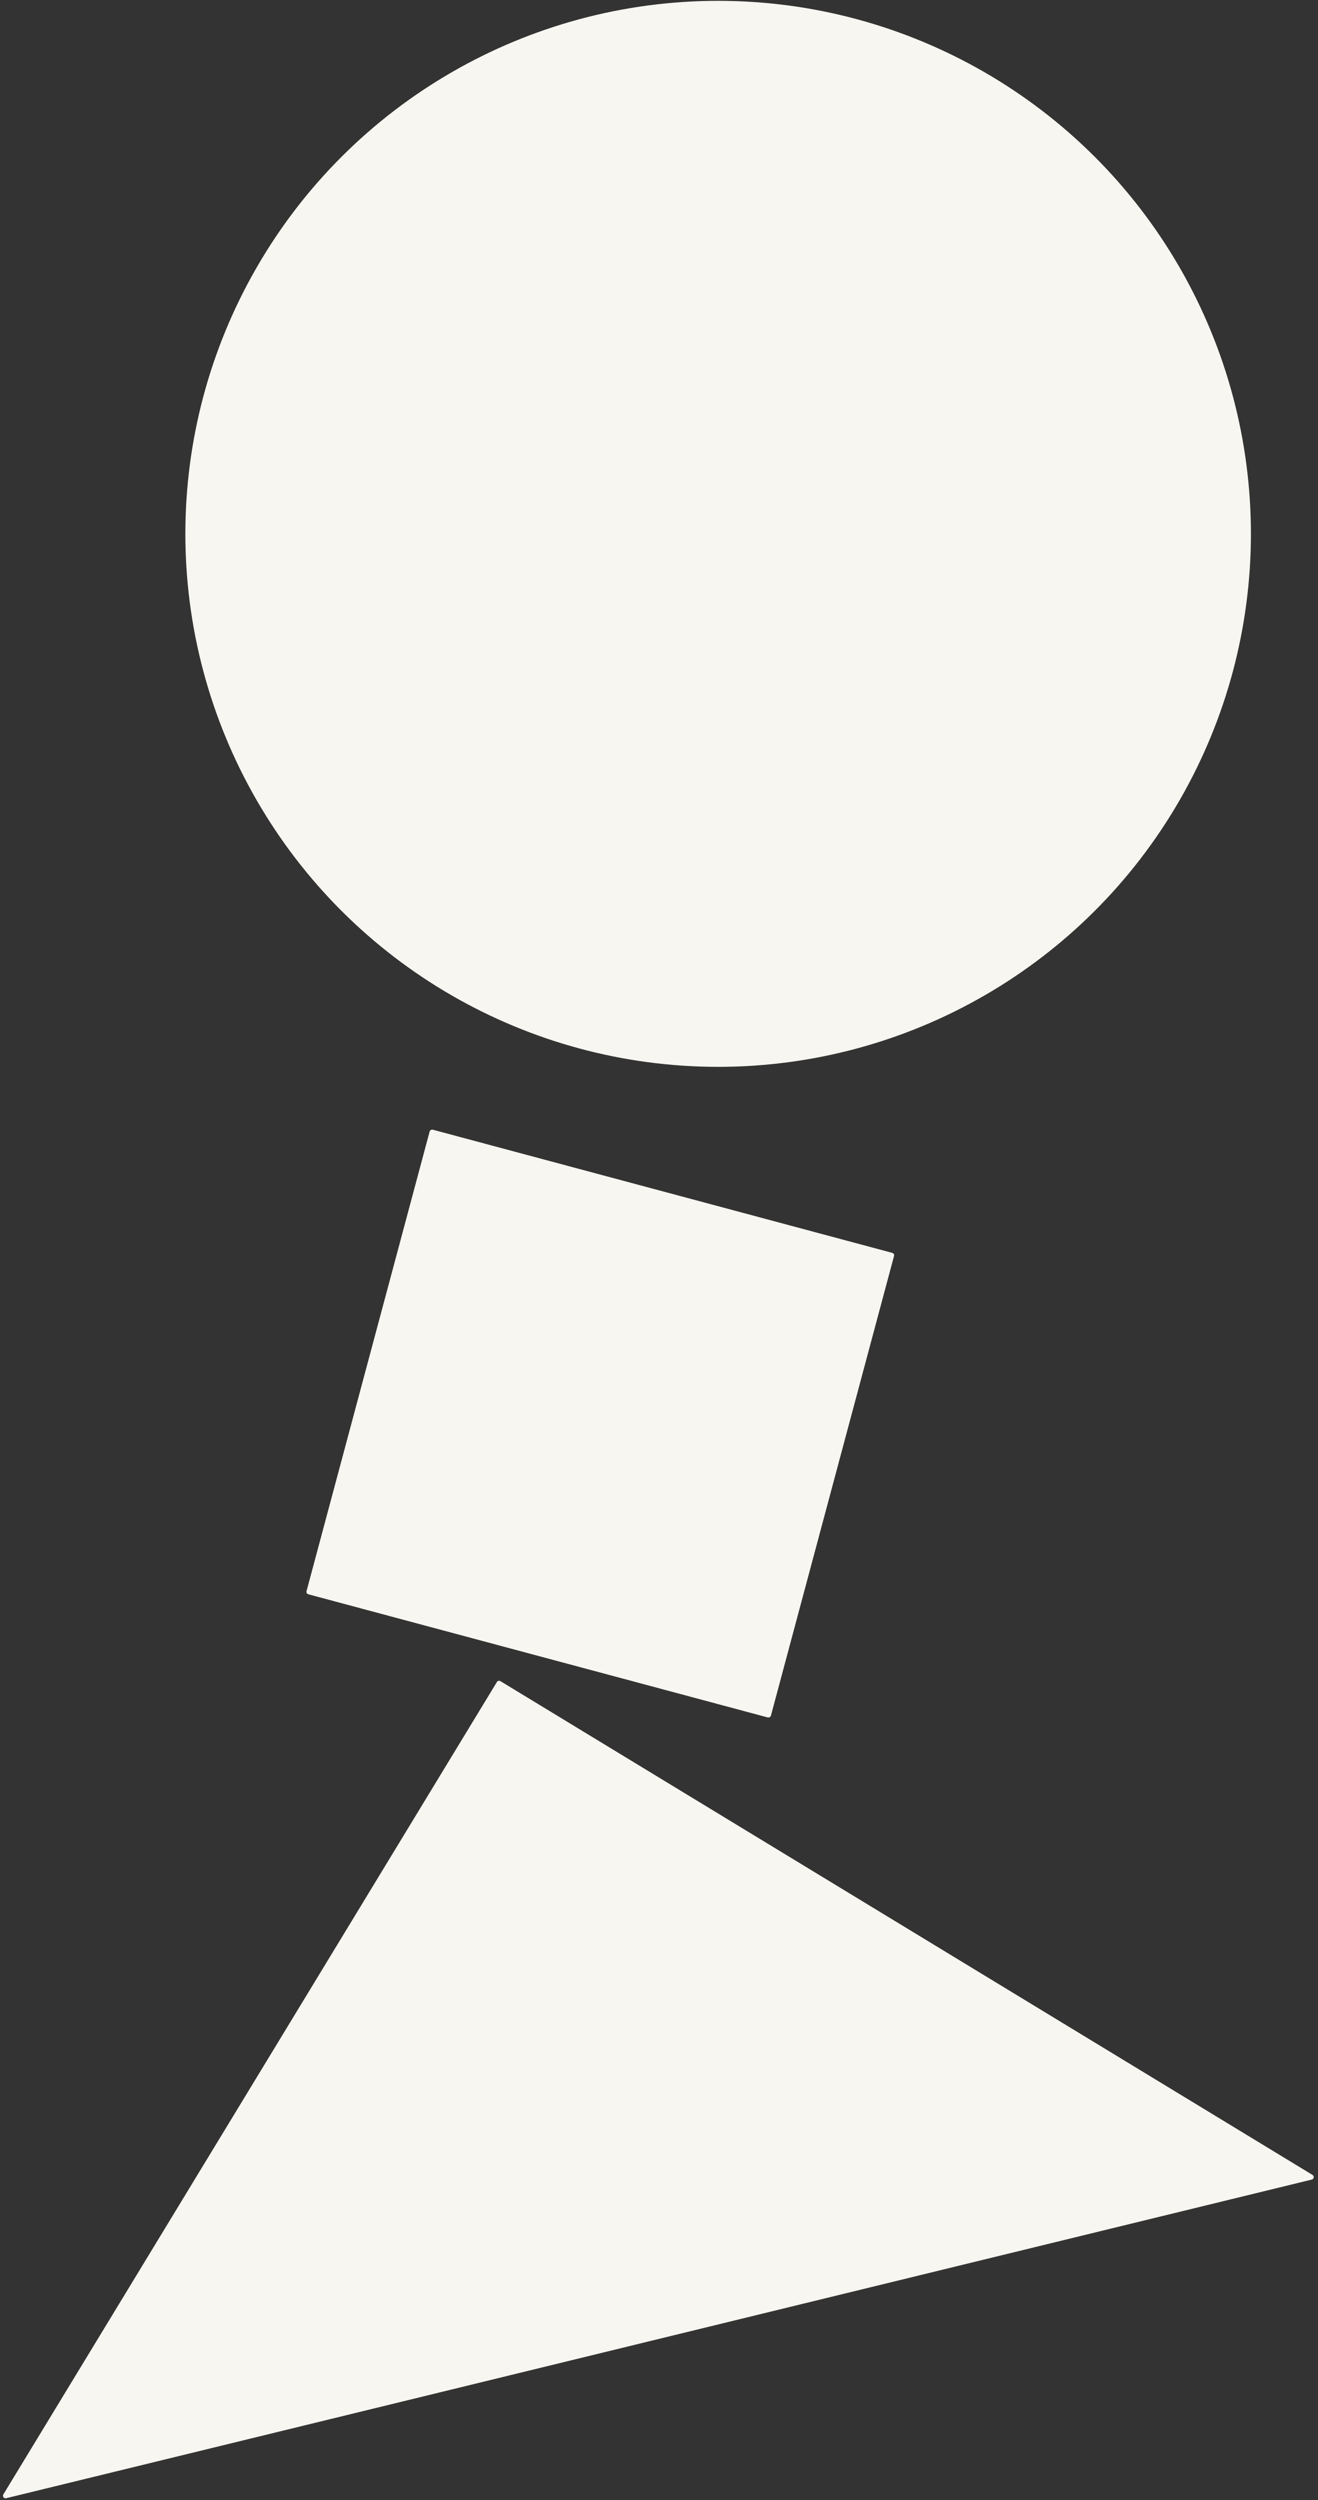
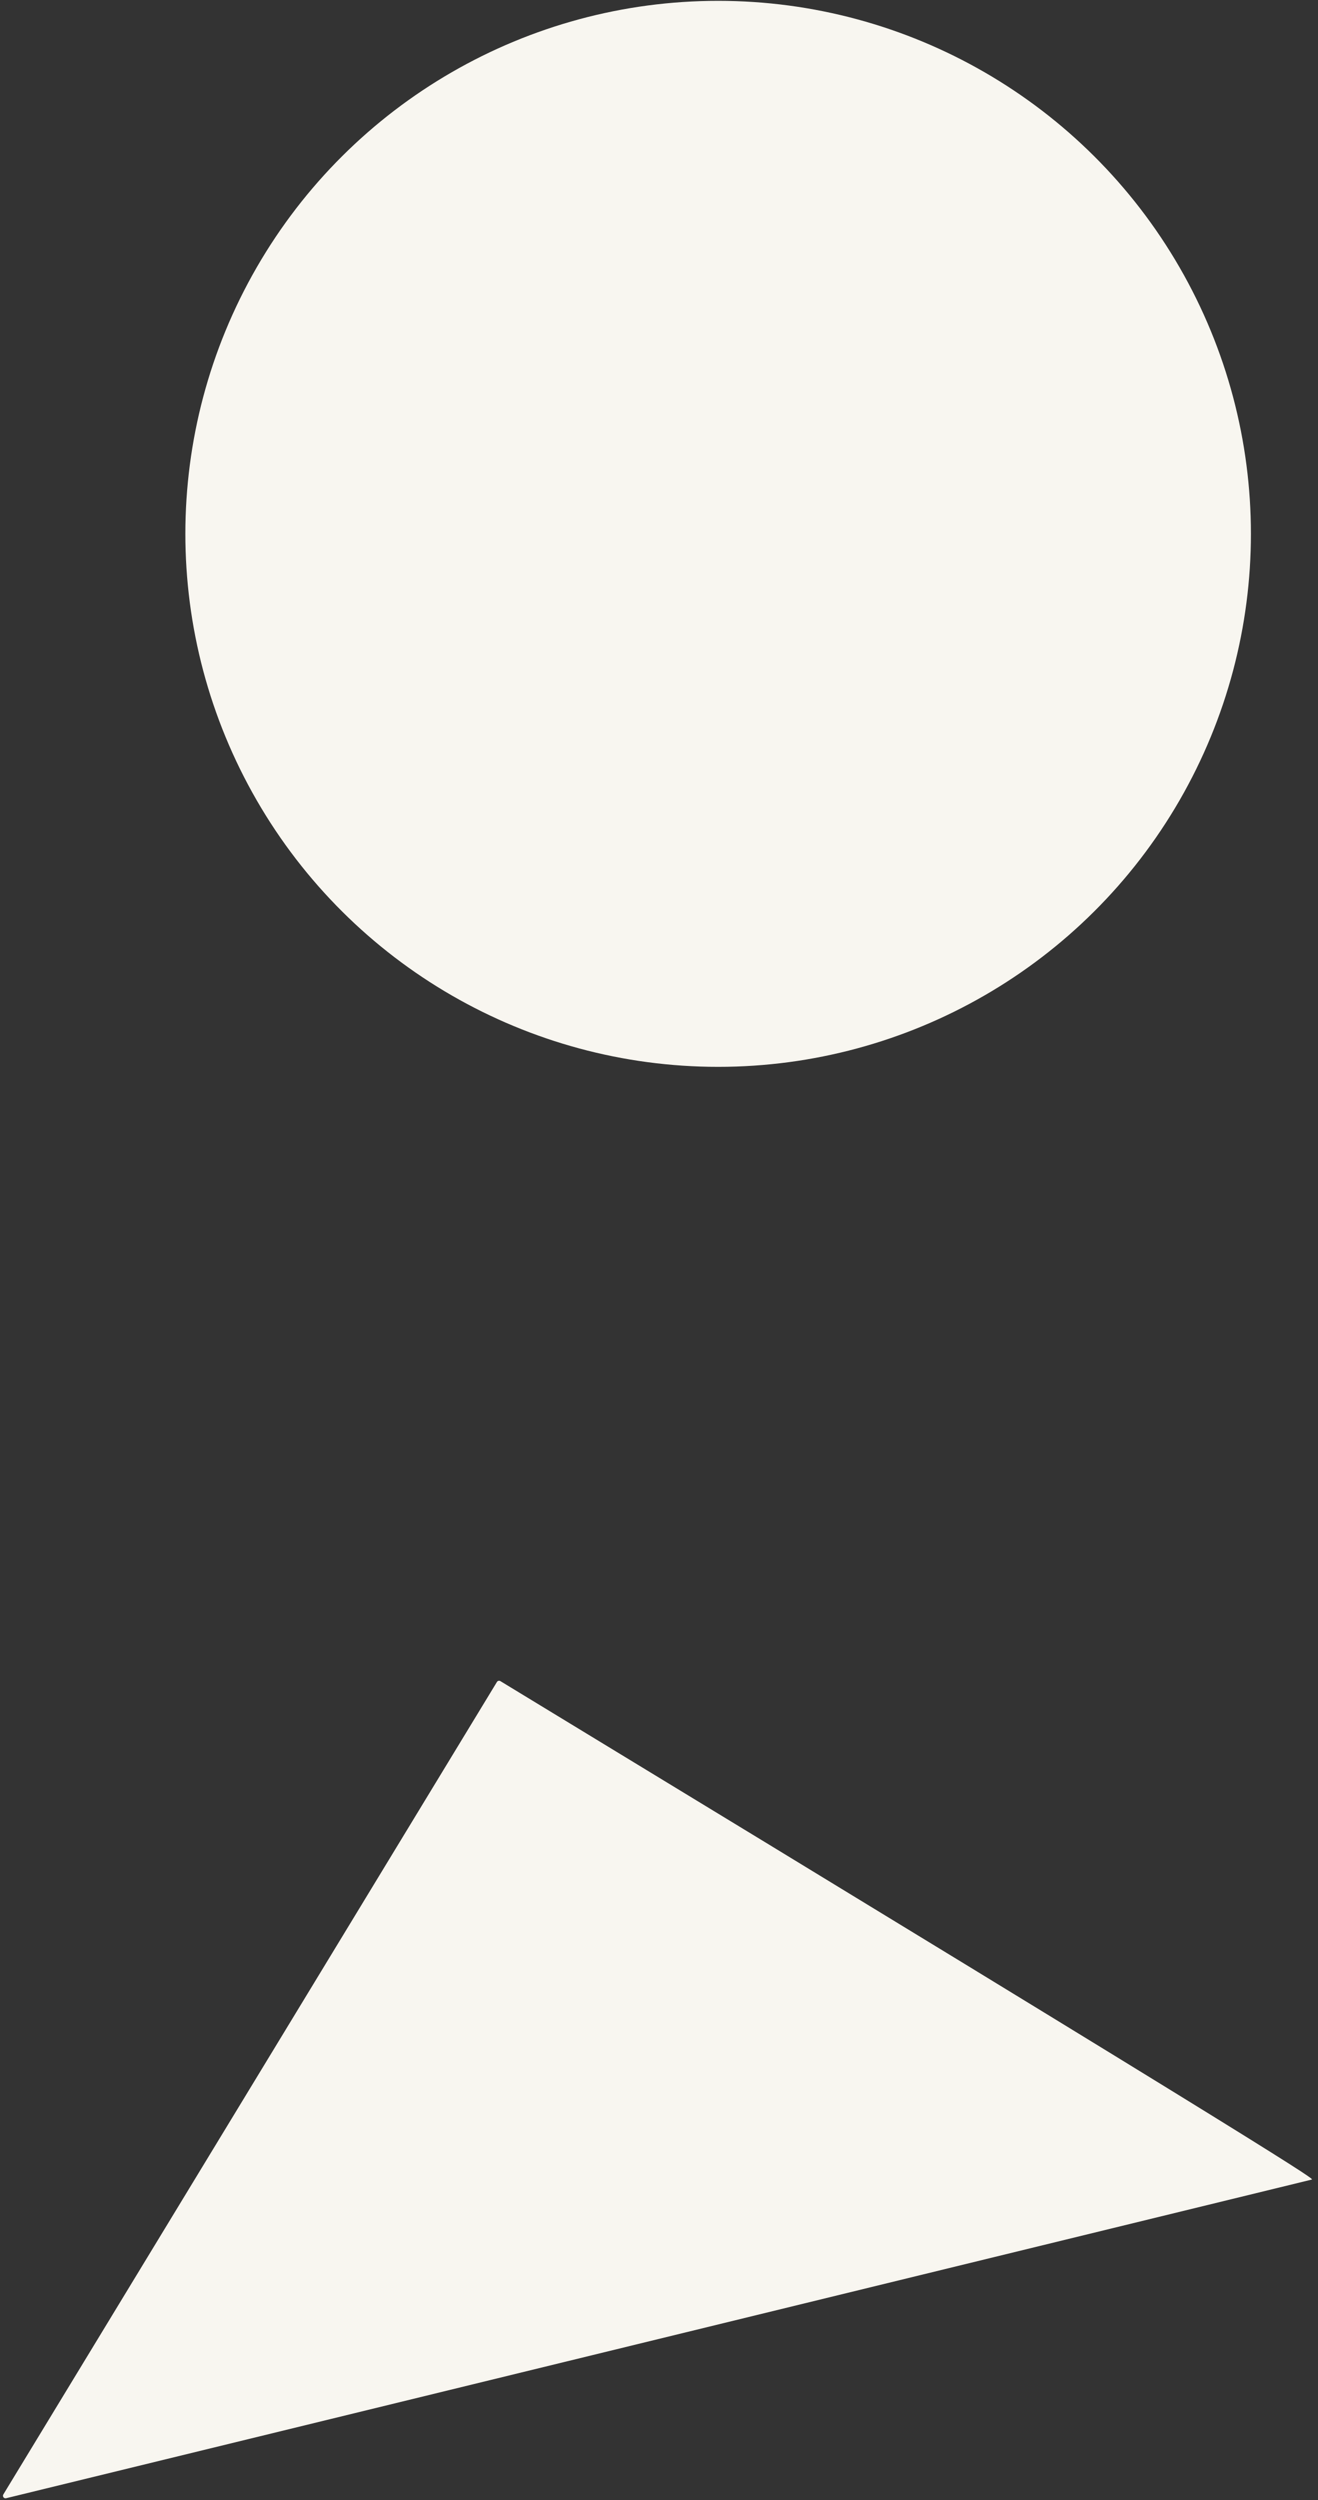
<svg xmlns="http://www.w3.org/2000/svg" width="1039" height="1970" viewBox="0 0 1039 1970" fill="none">
  <rect x="0" y="0" width="1039" height="1970" fill="#333333" stroke="none" />
-   <rect x="705.301" y="987.75" width="379" height="379" rx="2" transform="rotate(105 705.301 987.75)" fill="#F8F6F0" />
  <ellipse cx="566.121" cy="420.656" rx="420" ry="420" transform="rotate(90 566.121 420.656)" fill="#F8F6F0" />
-   <path d="M2.625 1965.57L391.723 1325.37C392.297 1324.42 393.527 1324.12 394.471 1324.69L1034.67 1713.79C1036.2 1714.72 1035.84 1717.02 1034.11 1717.45L4.808 1968.55C3.077 1968.97 1.699 1967.09 2.625 1965.57Z" fill="#F8F6F0" />
+   <path d="M2.625 1965.57L391.723 1325.37C392.297 1324.42 393.527 1324.12 394.471 1324.69C1036.2 1714.72 1035.84 1717.02 1034.11 1717.45L4.808 1968.55C3.077 1968.97 1.699 1967.09 2.625 1965.57Z" fill="#F8F6F0" />
</svg>